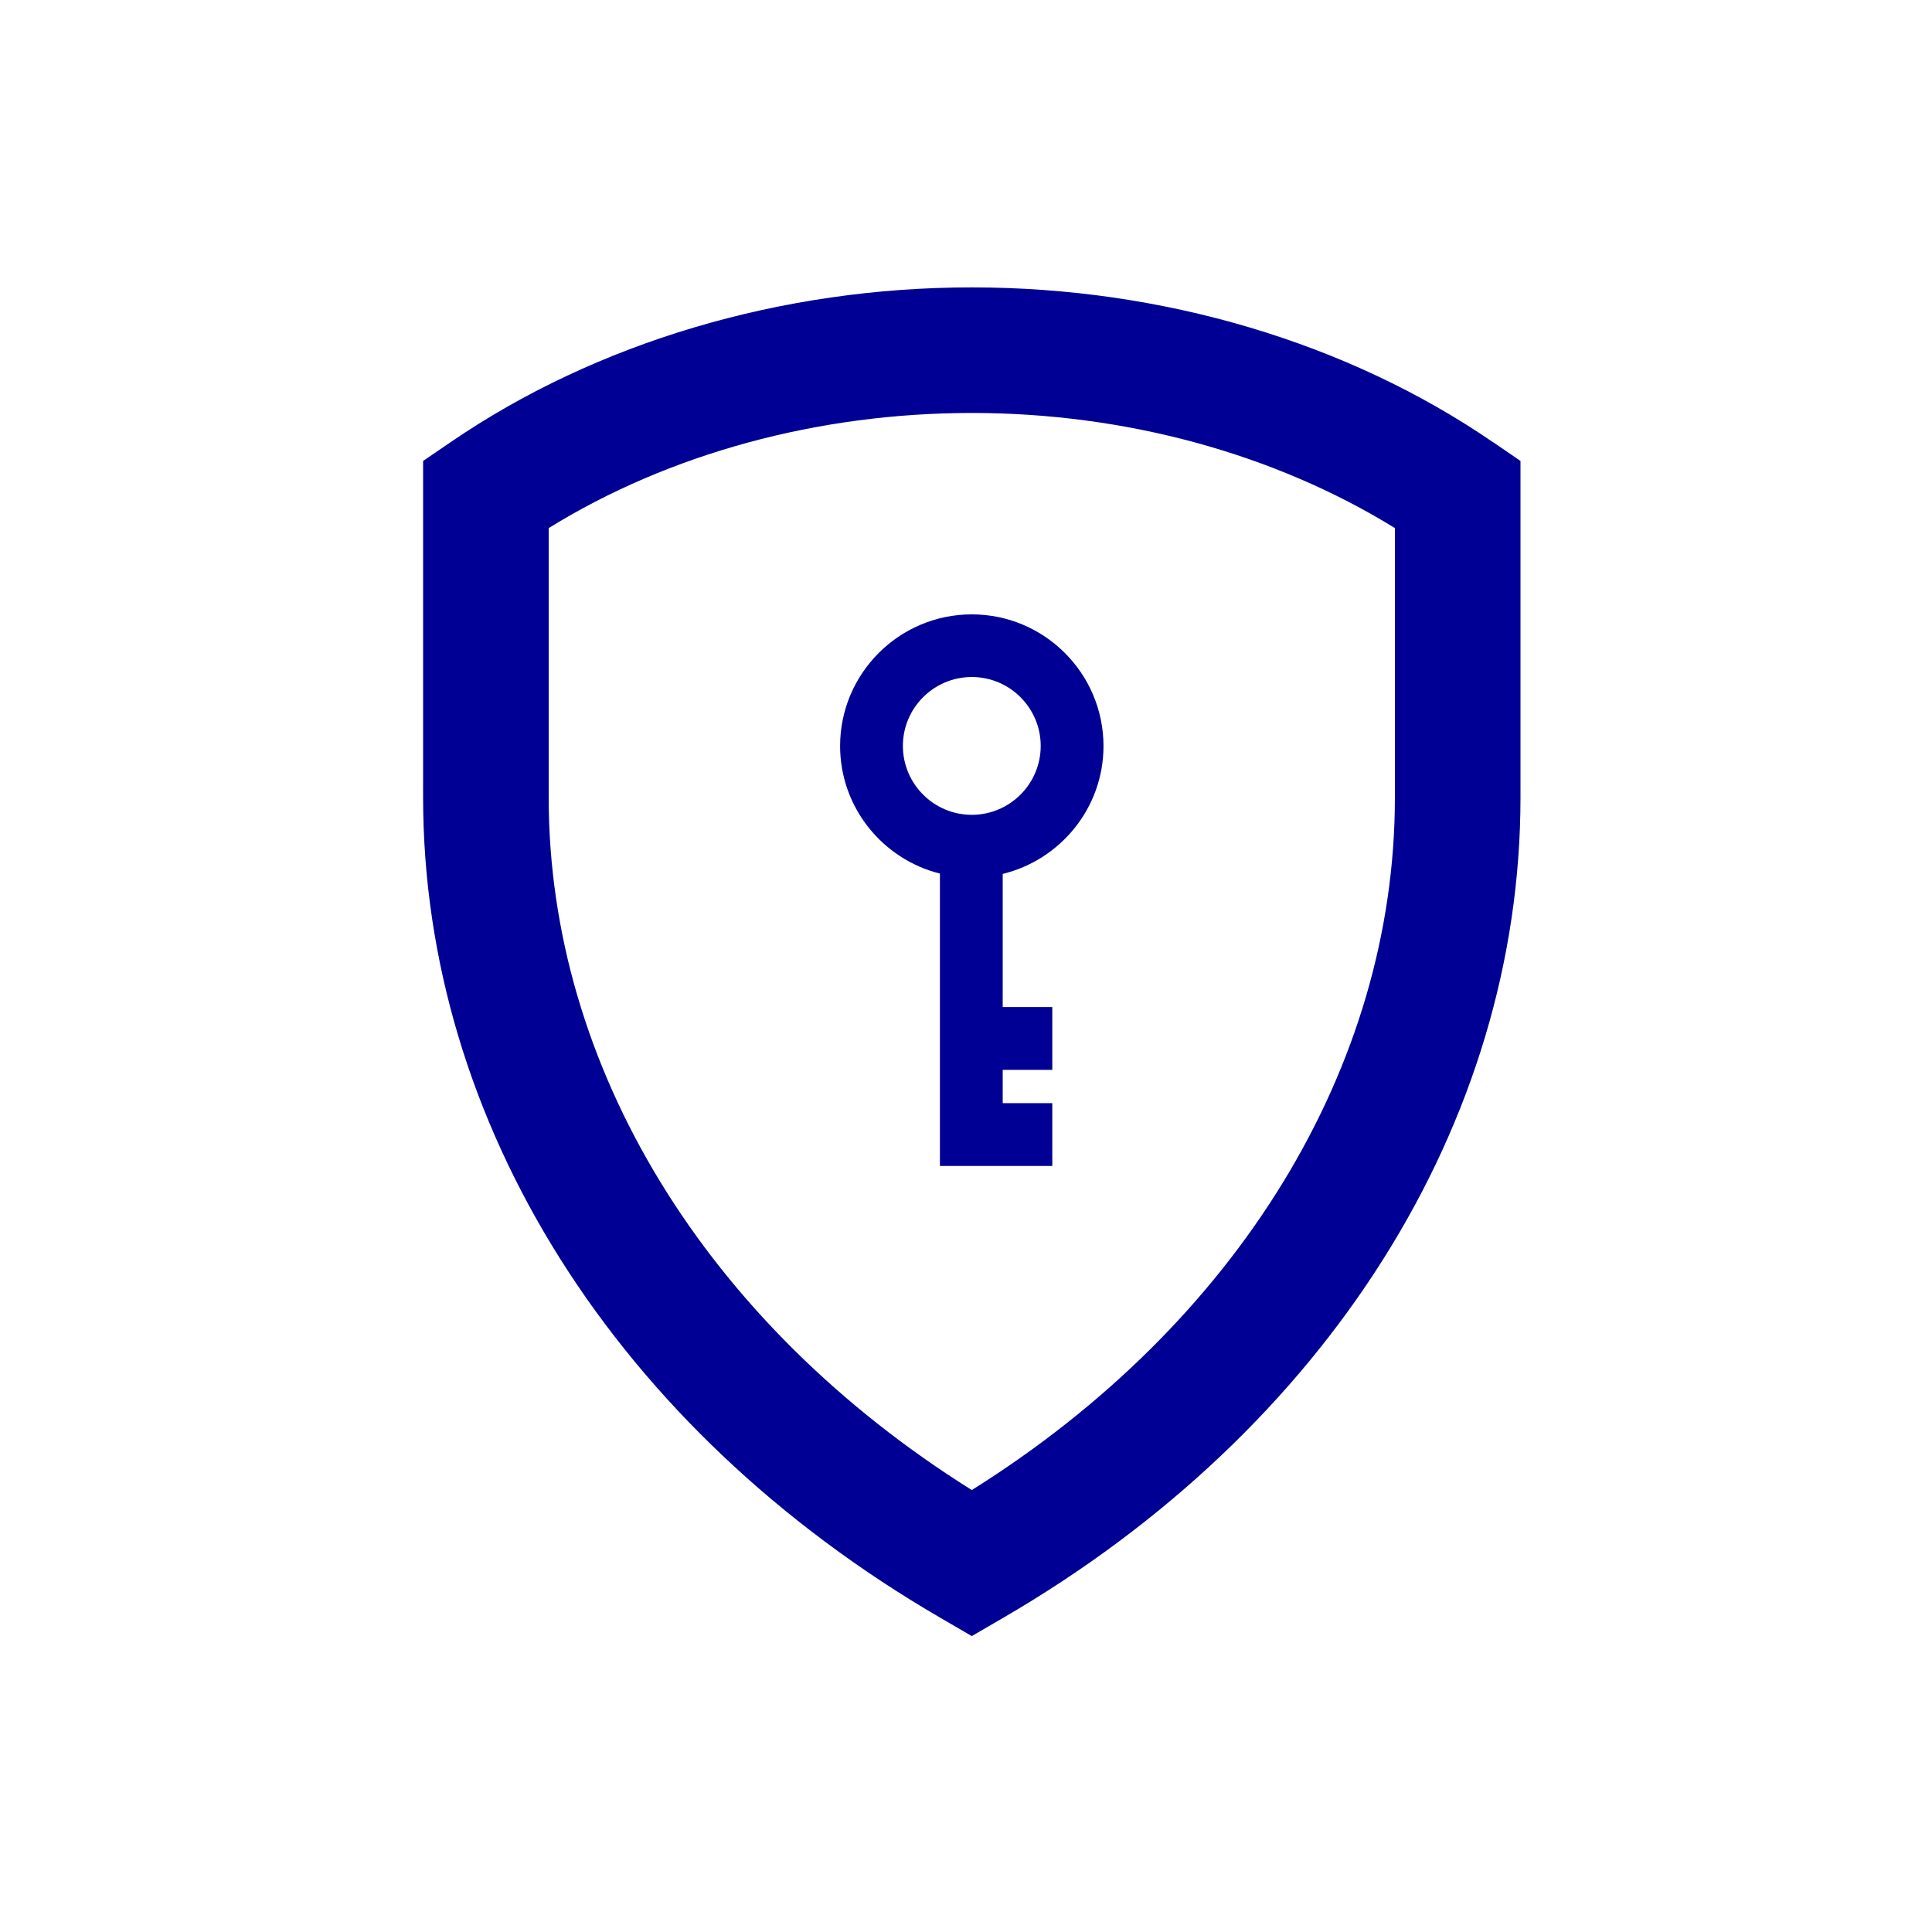
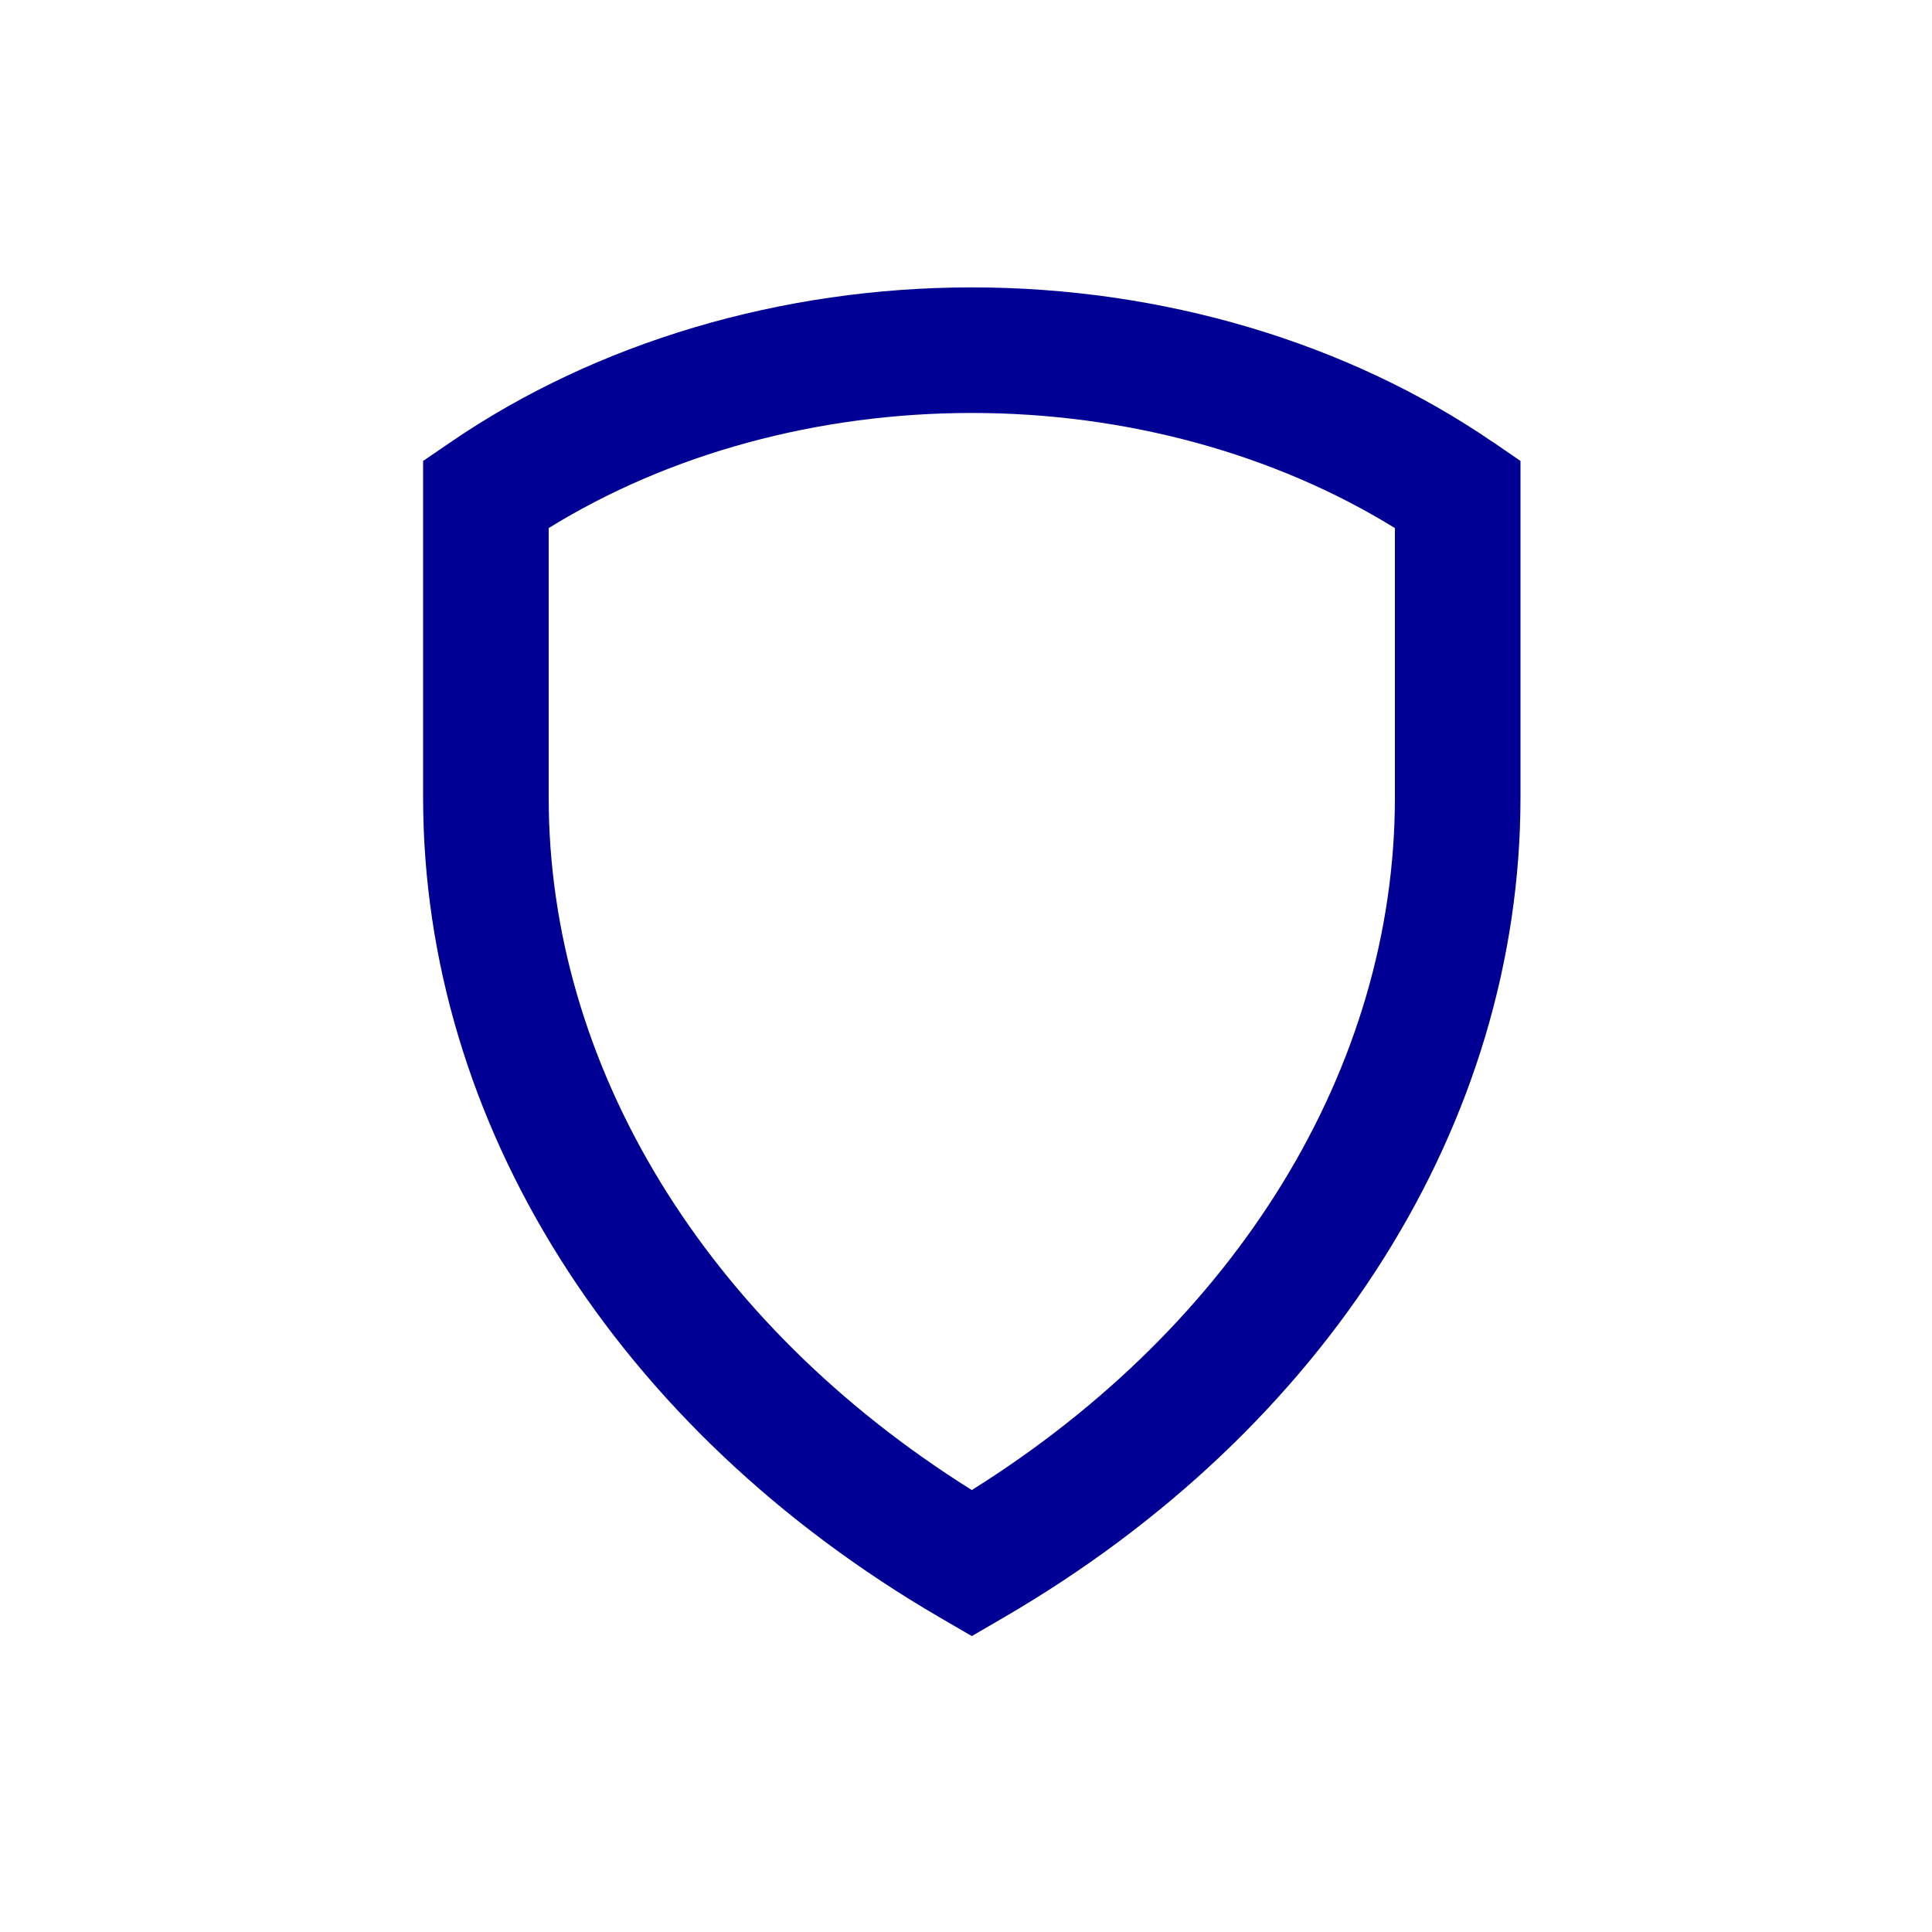
<svg xmlns="http://www.w3.org/2000/svg" id="Calque_1" data-name="Calque 1" viewBox="0 0 120 120">
  <defs>
    <style> .cls-1 { fill: #000094; } </style>
  </defs>
  <path class="cls-1" d="M92.74,27.47c-9.05-6.21-20.55-9.62-32.38-9.62s-23.33,3.42-32.38,9.62l-1.7,1.16v20.9c0,20.21,12.01,39.25,32.12,50.95l1.96,1.14,1.96-1.14c20.11-11.69,32.12-30.74,32.12-50.95v-20.9s-1.69-1.16-1.69-1.16ZM86.64,49.53c0,16.75-9.78,32.68-26.28,43.02-16.5-10.34-26.28-26.28-26.28-43.02v-16.73c7.49-4.63,16.74-7.15,26.28-7.15s18.79,2.53,26.28,7.15v16.73Z" />
-   <path class="cls-1" d="M52.18,46.33c0,3.83,2.65,7.04,6.2,7.93v18.16h6.98v-3.9h-3.08v-2.07h3.08v-3.9h-3.08v-8.27c3.58-.87,6.26-4.1,6.26-7.94,0-4.51-3.67-8.18-8.18-8.18s-8.18,3.67-8.18,8.18ZM60.36,42.05c2.36,0,4.28,1.92,4.28,4.28s-1.92,4.28-4.28,4.28-4.28-1.92-4.28-4.28,1.92-4.28,4.28-4.28Z" />
</svg>